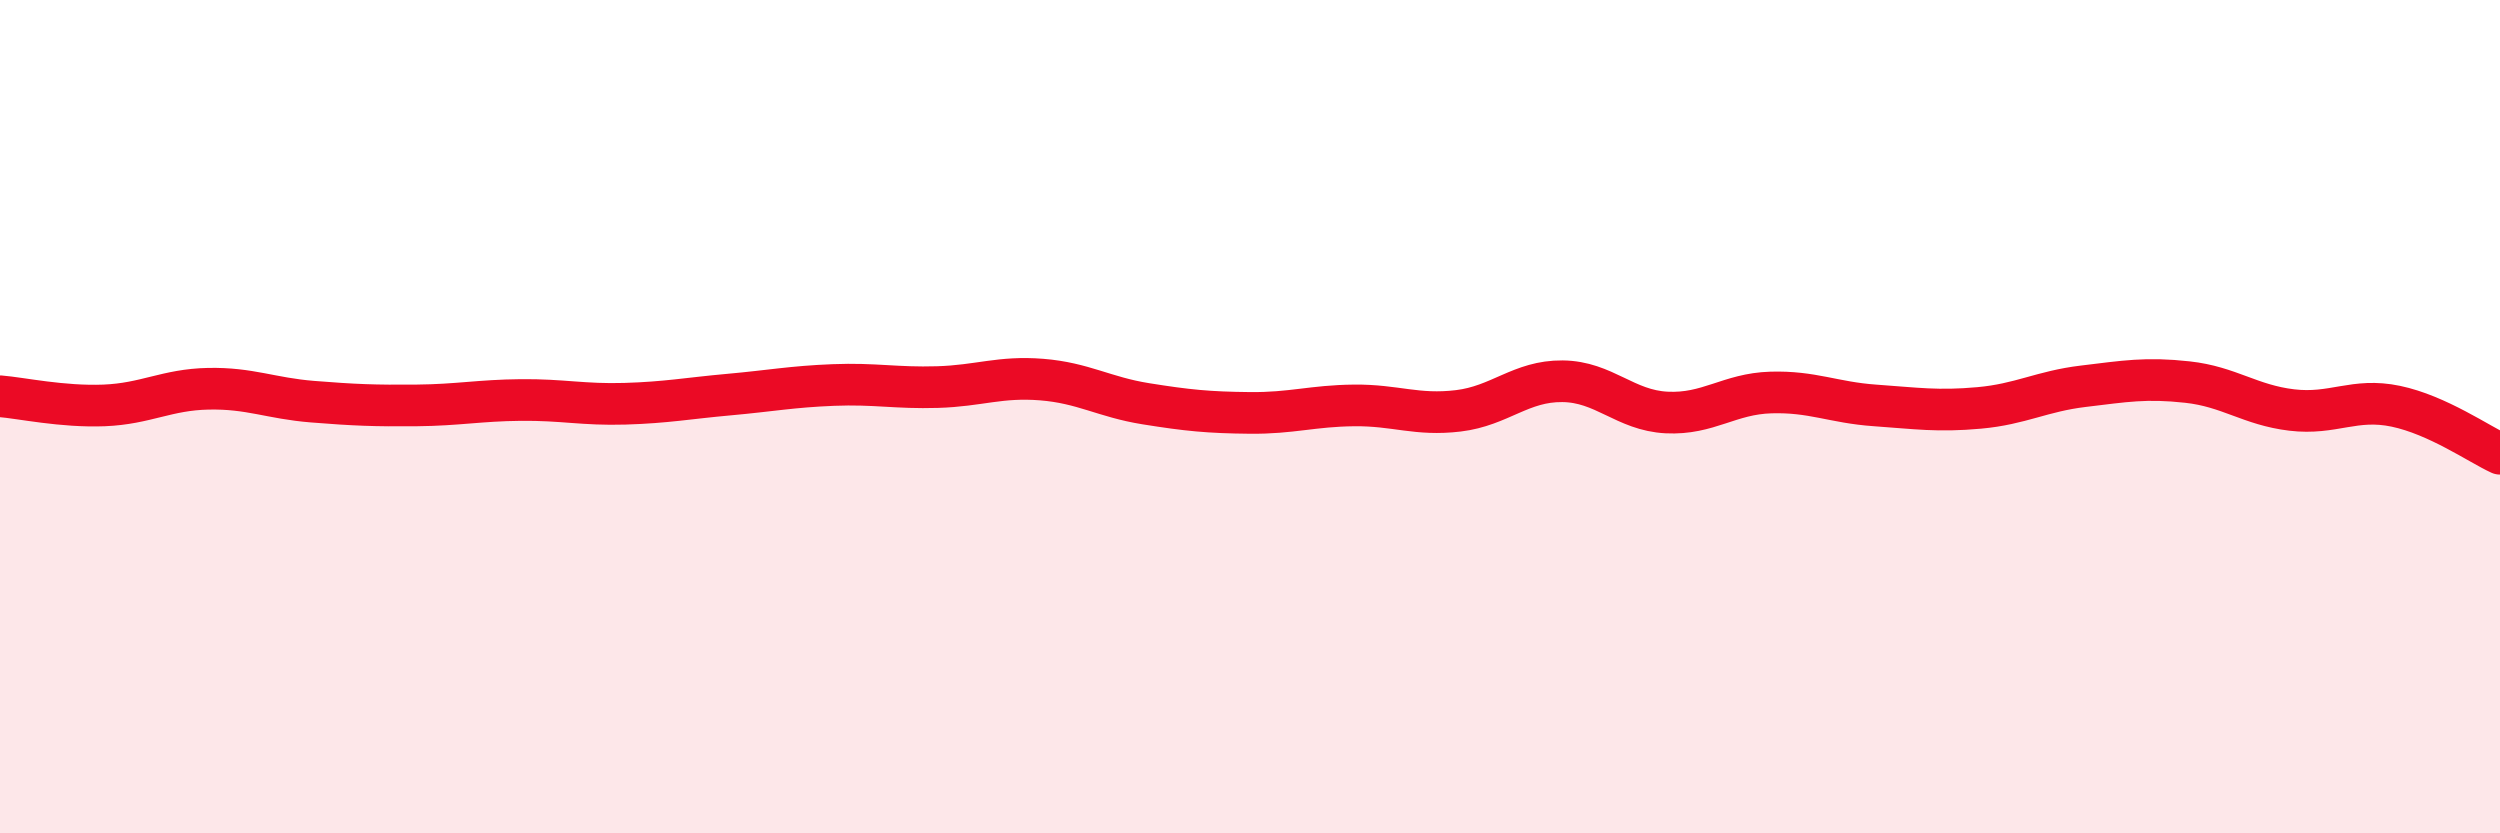
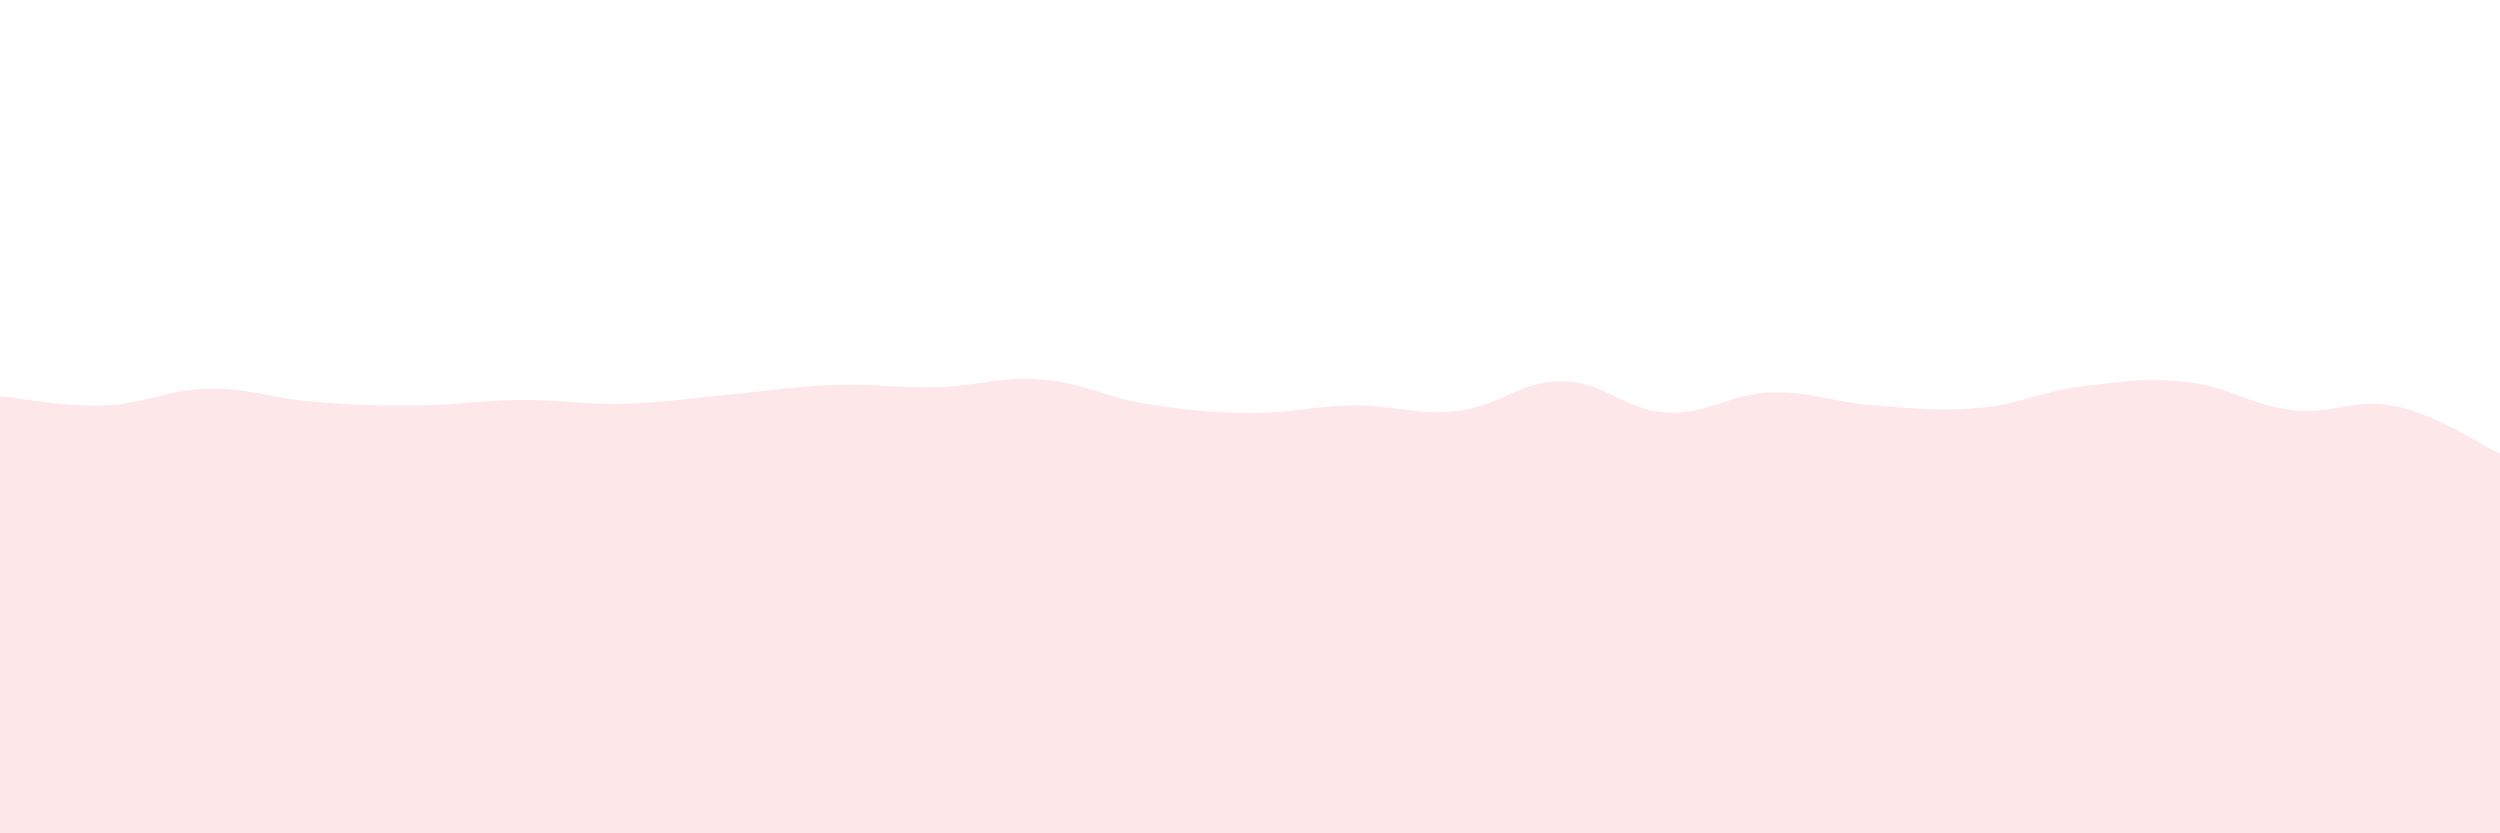
<svg xmlns="http://www.w3.org/2000/svg" width="60" height="20" viewBox="0 0 60 20">
  <path d="M 0,9.51 C 0.5,9.55 1.5,9.77 2.5,9.73 C 3.5,9.69 4,9.35 5,9.33 C 6,9.31 6.5,9.56 7.5,9.64 C 8.5,9.72 9,9.74 10,9.73 C 11,9.72 11.5,9.61 12.5,9.6 C 13.5,9.59 14,9.72 15,9.69 C 16,9.66 16.5,9.56 17.5,9.47 C 18.5,9.38 19,9.28 20,9.24 C 21,9.2 21.5,9.32 22.5,9.29 C 23.5,9.26 24,9.03 25,9.11 C 26,9.19 26.5,9.53 27.5,9.69 C 28.5,9.85 29,9.9 30,9.91 C 31,9.92 31.5,9.74 32.5,9.73 C 33.5,9.72 34,9.98 35,9.86 C 36,9.74 36.5,9.14 37.5,9.15 C 38.5,9.16 39,9.85 40,9.9 C 41,9.95 41.5,9.45 42.5,9.42 C 43.5,9.39 44,9.66 45,9.73 C 46,9.8 46.5,9.88 47.5,9.79 C 48.5,9.7 49,9.39 50,9.27 C 51,9.15 51.5,9.06 52.5,9.17 C 53.5,9.28 54,9.72 55,9.84 C 56,9.96 56.5,9.54 57.5,9.75 C 58.5,9.96 59.5,10.66 60,10.89L60 20L0 20Z" fill="#EB0A25" opacity="0.1" stroke-linecap="round" stroke-linejoin="round" />
-   <path d="M 0,9.51 C 0.5,9.55 1.5,9.77 2.5,9.73 C 3.5,9.69 4,9.35 5,9.33 C 6,9.31 6.5,9.56 7.5,9.64 C 8.5,9.72 9,9.74 10,9.73 C 11,9.72 11.5,9.61 12.5,9.6 C 13.5,9.59 14,9.72 15,9.69 C 16,9.66 16.5,9.56 17.5,9.47 C 18.5,9.38 19,9.28 20,9.24 C 21,9.2 21.5,9.32 22.5,9.29 C 23.5,9.26 24,9.03 25,9.11 C 26,9.19 26.5,9.53 27.5,9.69 C 28.5,9.85 29,9.9 30,9.91 C 31,9.92 31.5,9.74 32.5,9.73 C 33.5,9.72 34,9.98 35,9.86 C 36,9.74 36.5,9.14 37.5,9.15 C 38.5,9.16 39,9.85 40,9.9 C 41,9.95 41.5,9.45 42.5,9.42 C 43.5,9.39 44,9.66 45,9.73 C 46,9.8 46.5,9.88 47.5,9.79 C 48.5,9.7 49,9.39 50,9.27 C 51,9.15 51.5,9.06 52.5,9.17 C 53.5,9.28 54,9.72 55,9.84 C 56,9.96 56.5,9.54 57.5,9.75 C 58.5,9.96 59.5,10.66 60,10.89" stroke="#EB0A25" stroke-width="1" fill="none" stroke-linecap="round" stroke-linejoin="round" />
</svg>